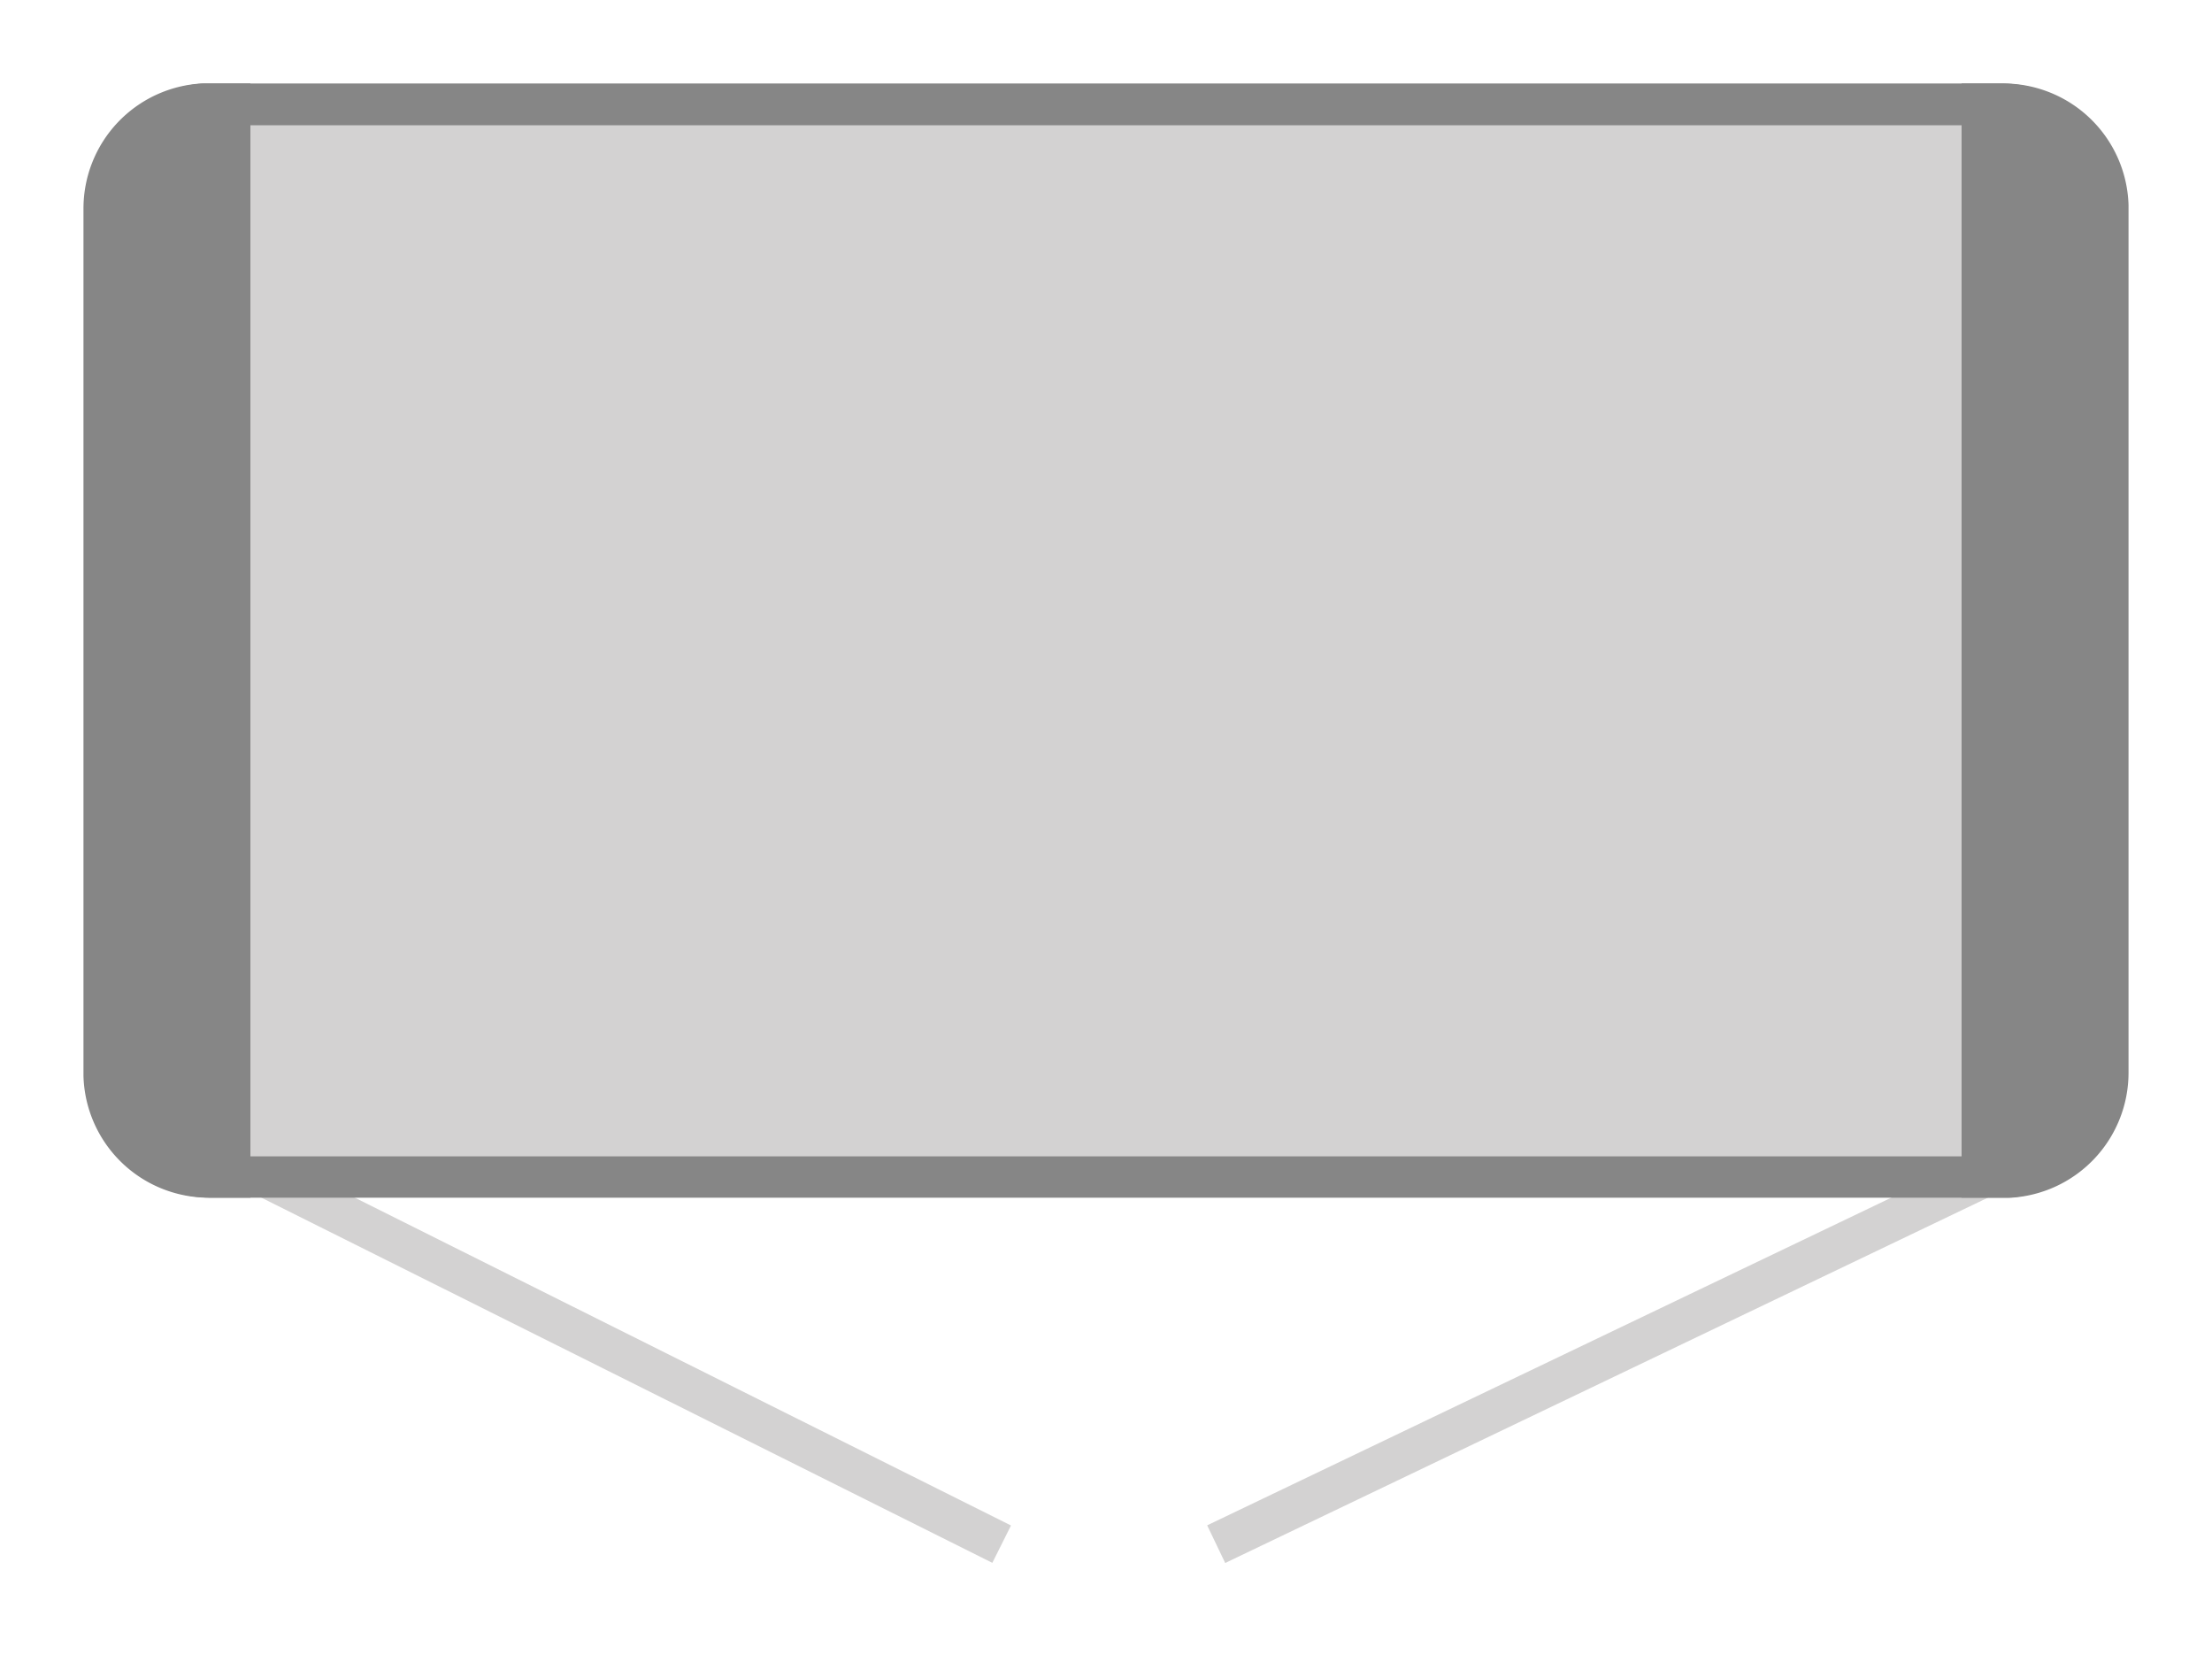
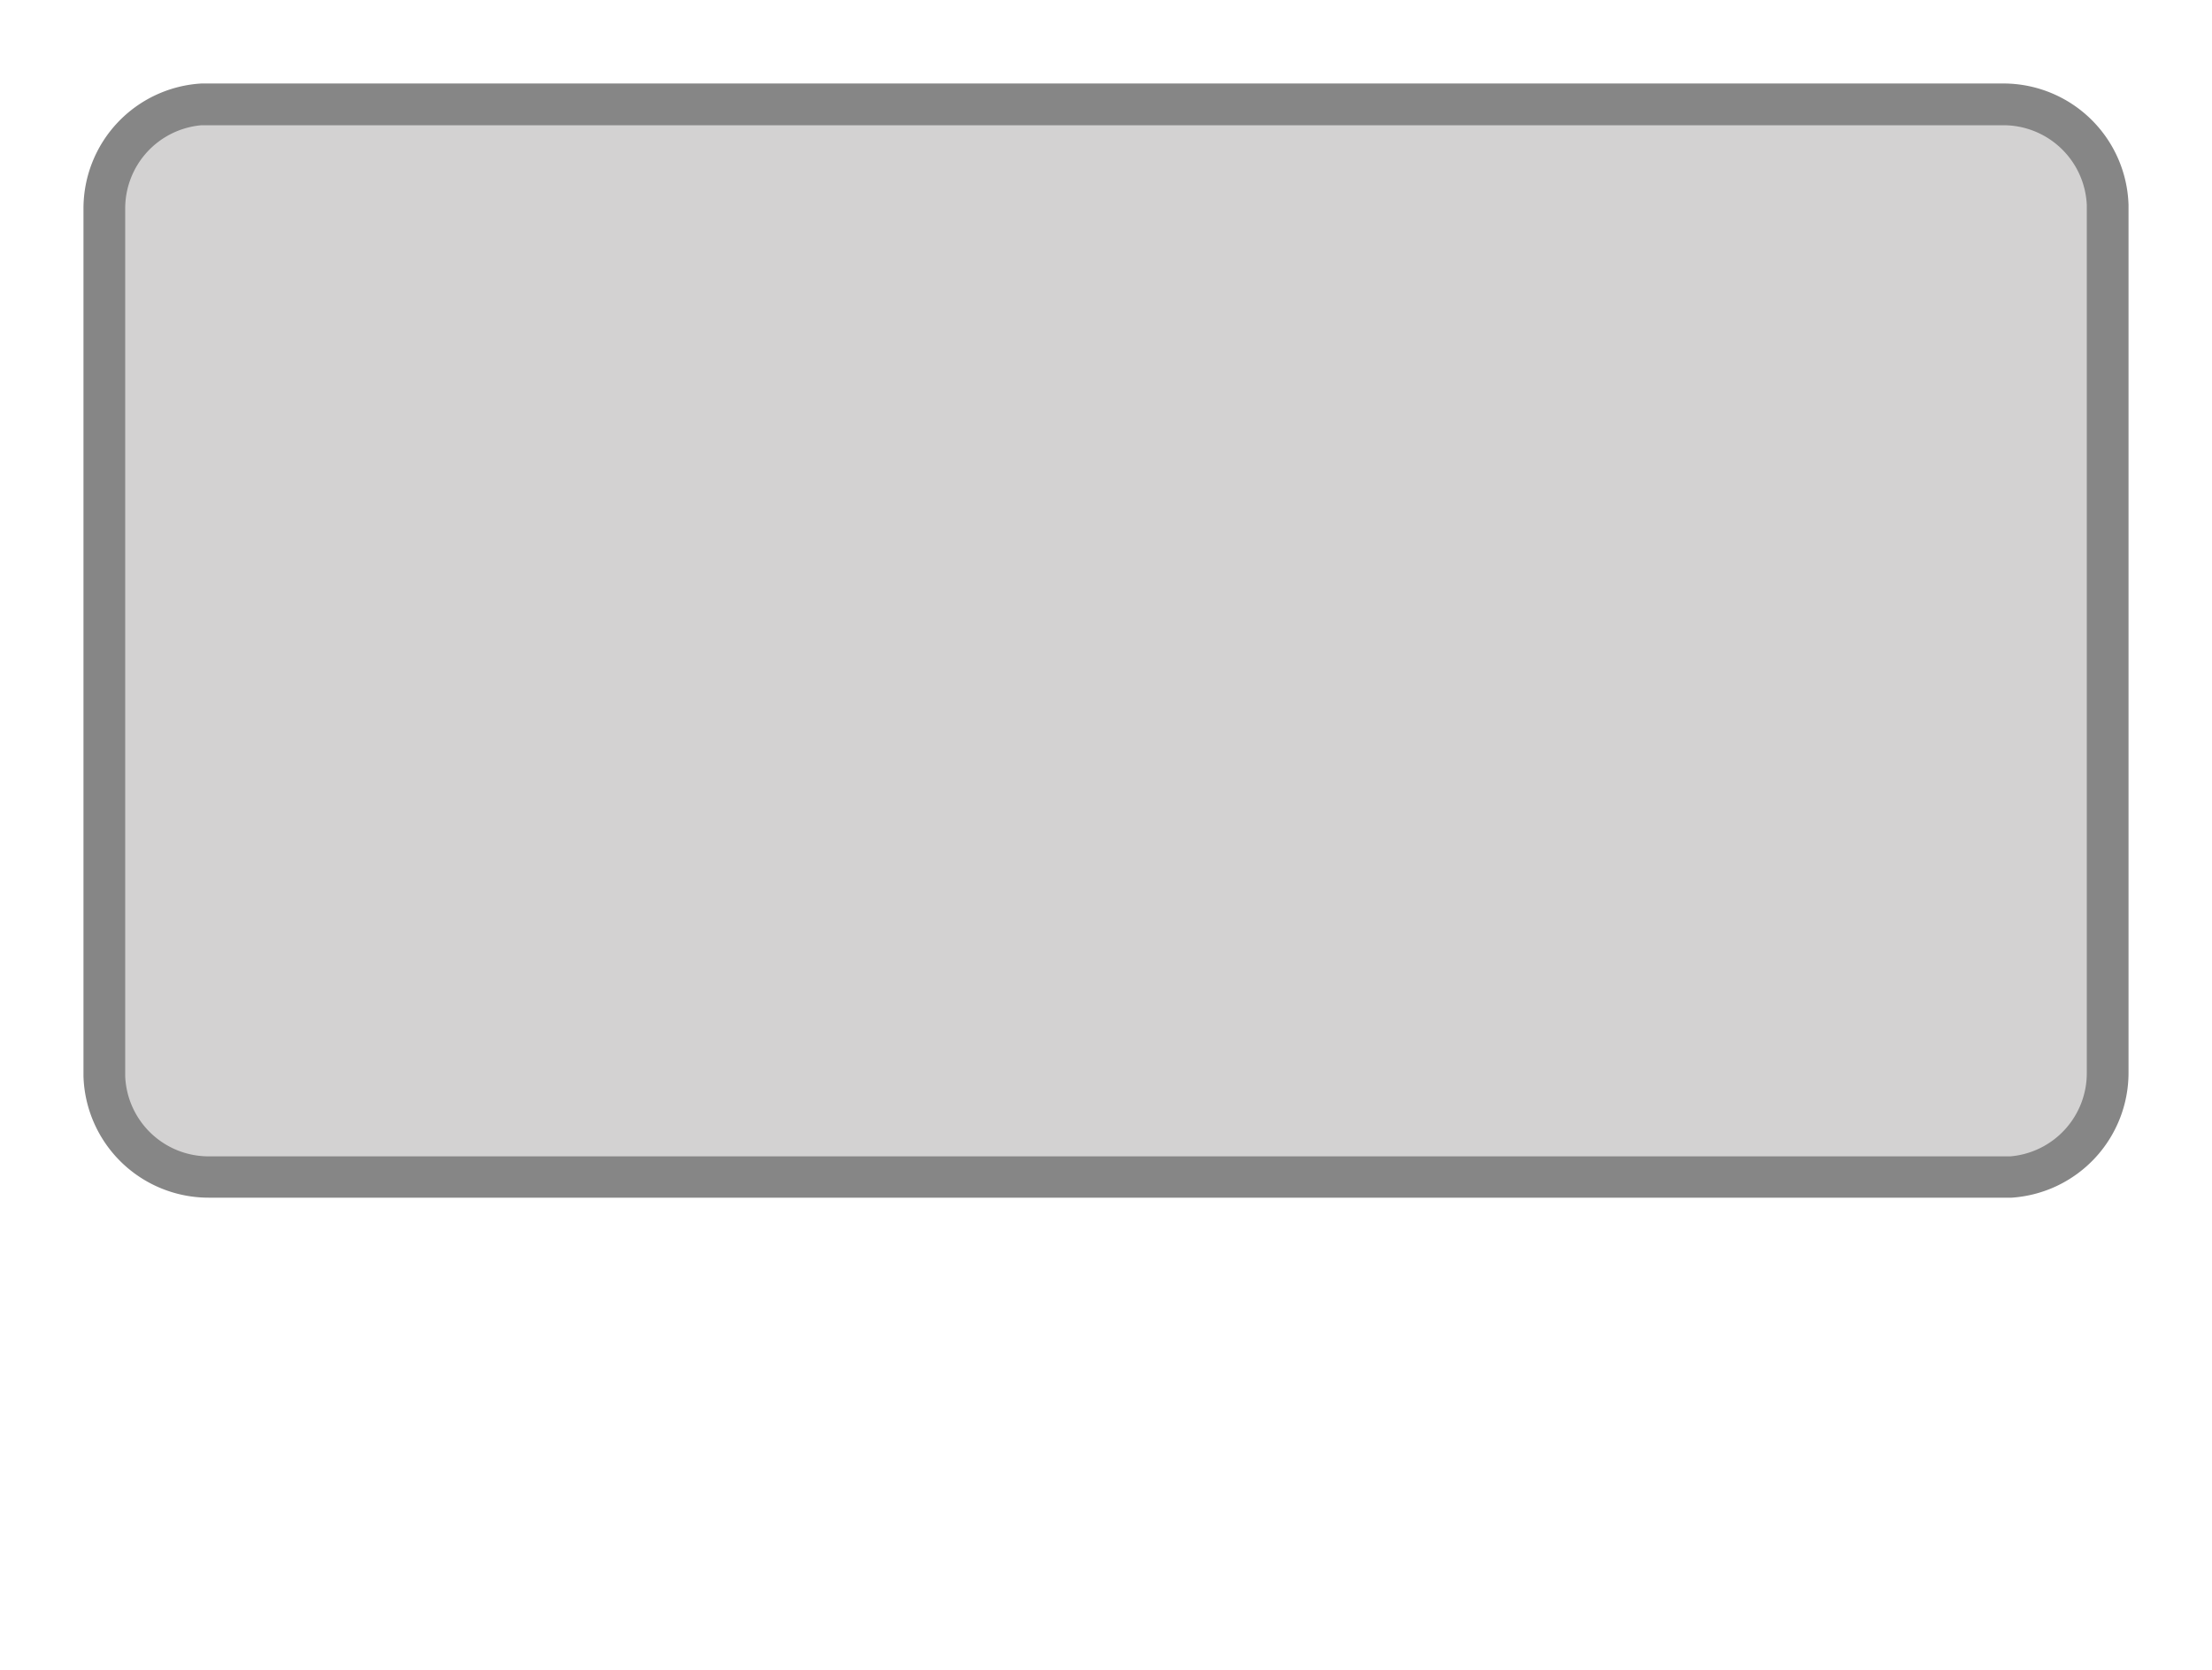
<svg xmlns="http://www.w3.org/2000/svg" id="Ebene_1" data-name="Ebene 1" viewBox="0 0 53 40">
  <defs>
    <style>
      .cls-1 {
        fill: none;
        stroke: #d3d2d2;
        stroke-miterlimit: 10;
      }

      .cls-2 {
        fill: #d3d2d2;
      }

      .cls-3 {
        fill: #868686;
      }
    </style>
  </defs>
  <title>Piktos_Drehtueren_aufdoppelungen</title>
  <g>
-     <line class="cls-1" x1="4.96" y1="27.48" x2="24" y2="36.99" />
-     <line class="cls-1" x1="49" y1="27.48" x2="29.14" y2="36.99" />
    <g>
      <path class="cls-2" d="M5,28.19a2.47,2.47,0,0,1-2.44-2.43V5A2.48,2.48,0,0,1,4.83,2.5H48a2.47,2.47,0,0,1,2.44,2.43V25.7a2.48,2.48,0,0,1-2.32,2.49Z" />
      <path class="cls-3" d="M4.83,3H48A2,2,0,0,1,50,4.91V25.7a2,2,0,0,1-1.83,2H5A2,2,0,0,1,3,25.78V5A2,2,0,0,1,4.83,3m0-1A3,3,0,0,0,2,5V25.78A3,3,0,0,0,5,28.69H48.2a3,3,0,0,0,2.8-3V4.91A3,3,0,0,0,48,2Z" />
    </g>
  </g>
-   <path class="cls-3" d="M6,2H4.87a3,3,0,0,0-2.8,3V25.78A3,3,0,0,0,5,28.69H6Z" />
-   <path class="cls-3" d="M47,28.69h1.13a3,3,0,0,0,2.8-3V4.91A3,3,0,0,0,48,2H47Z" />
</svg>